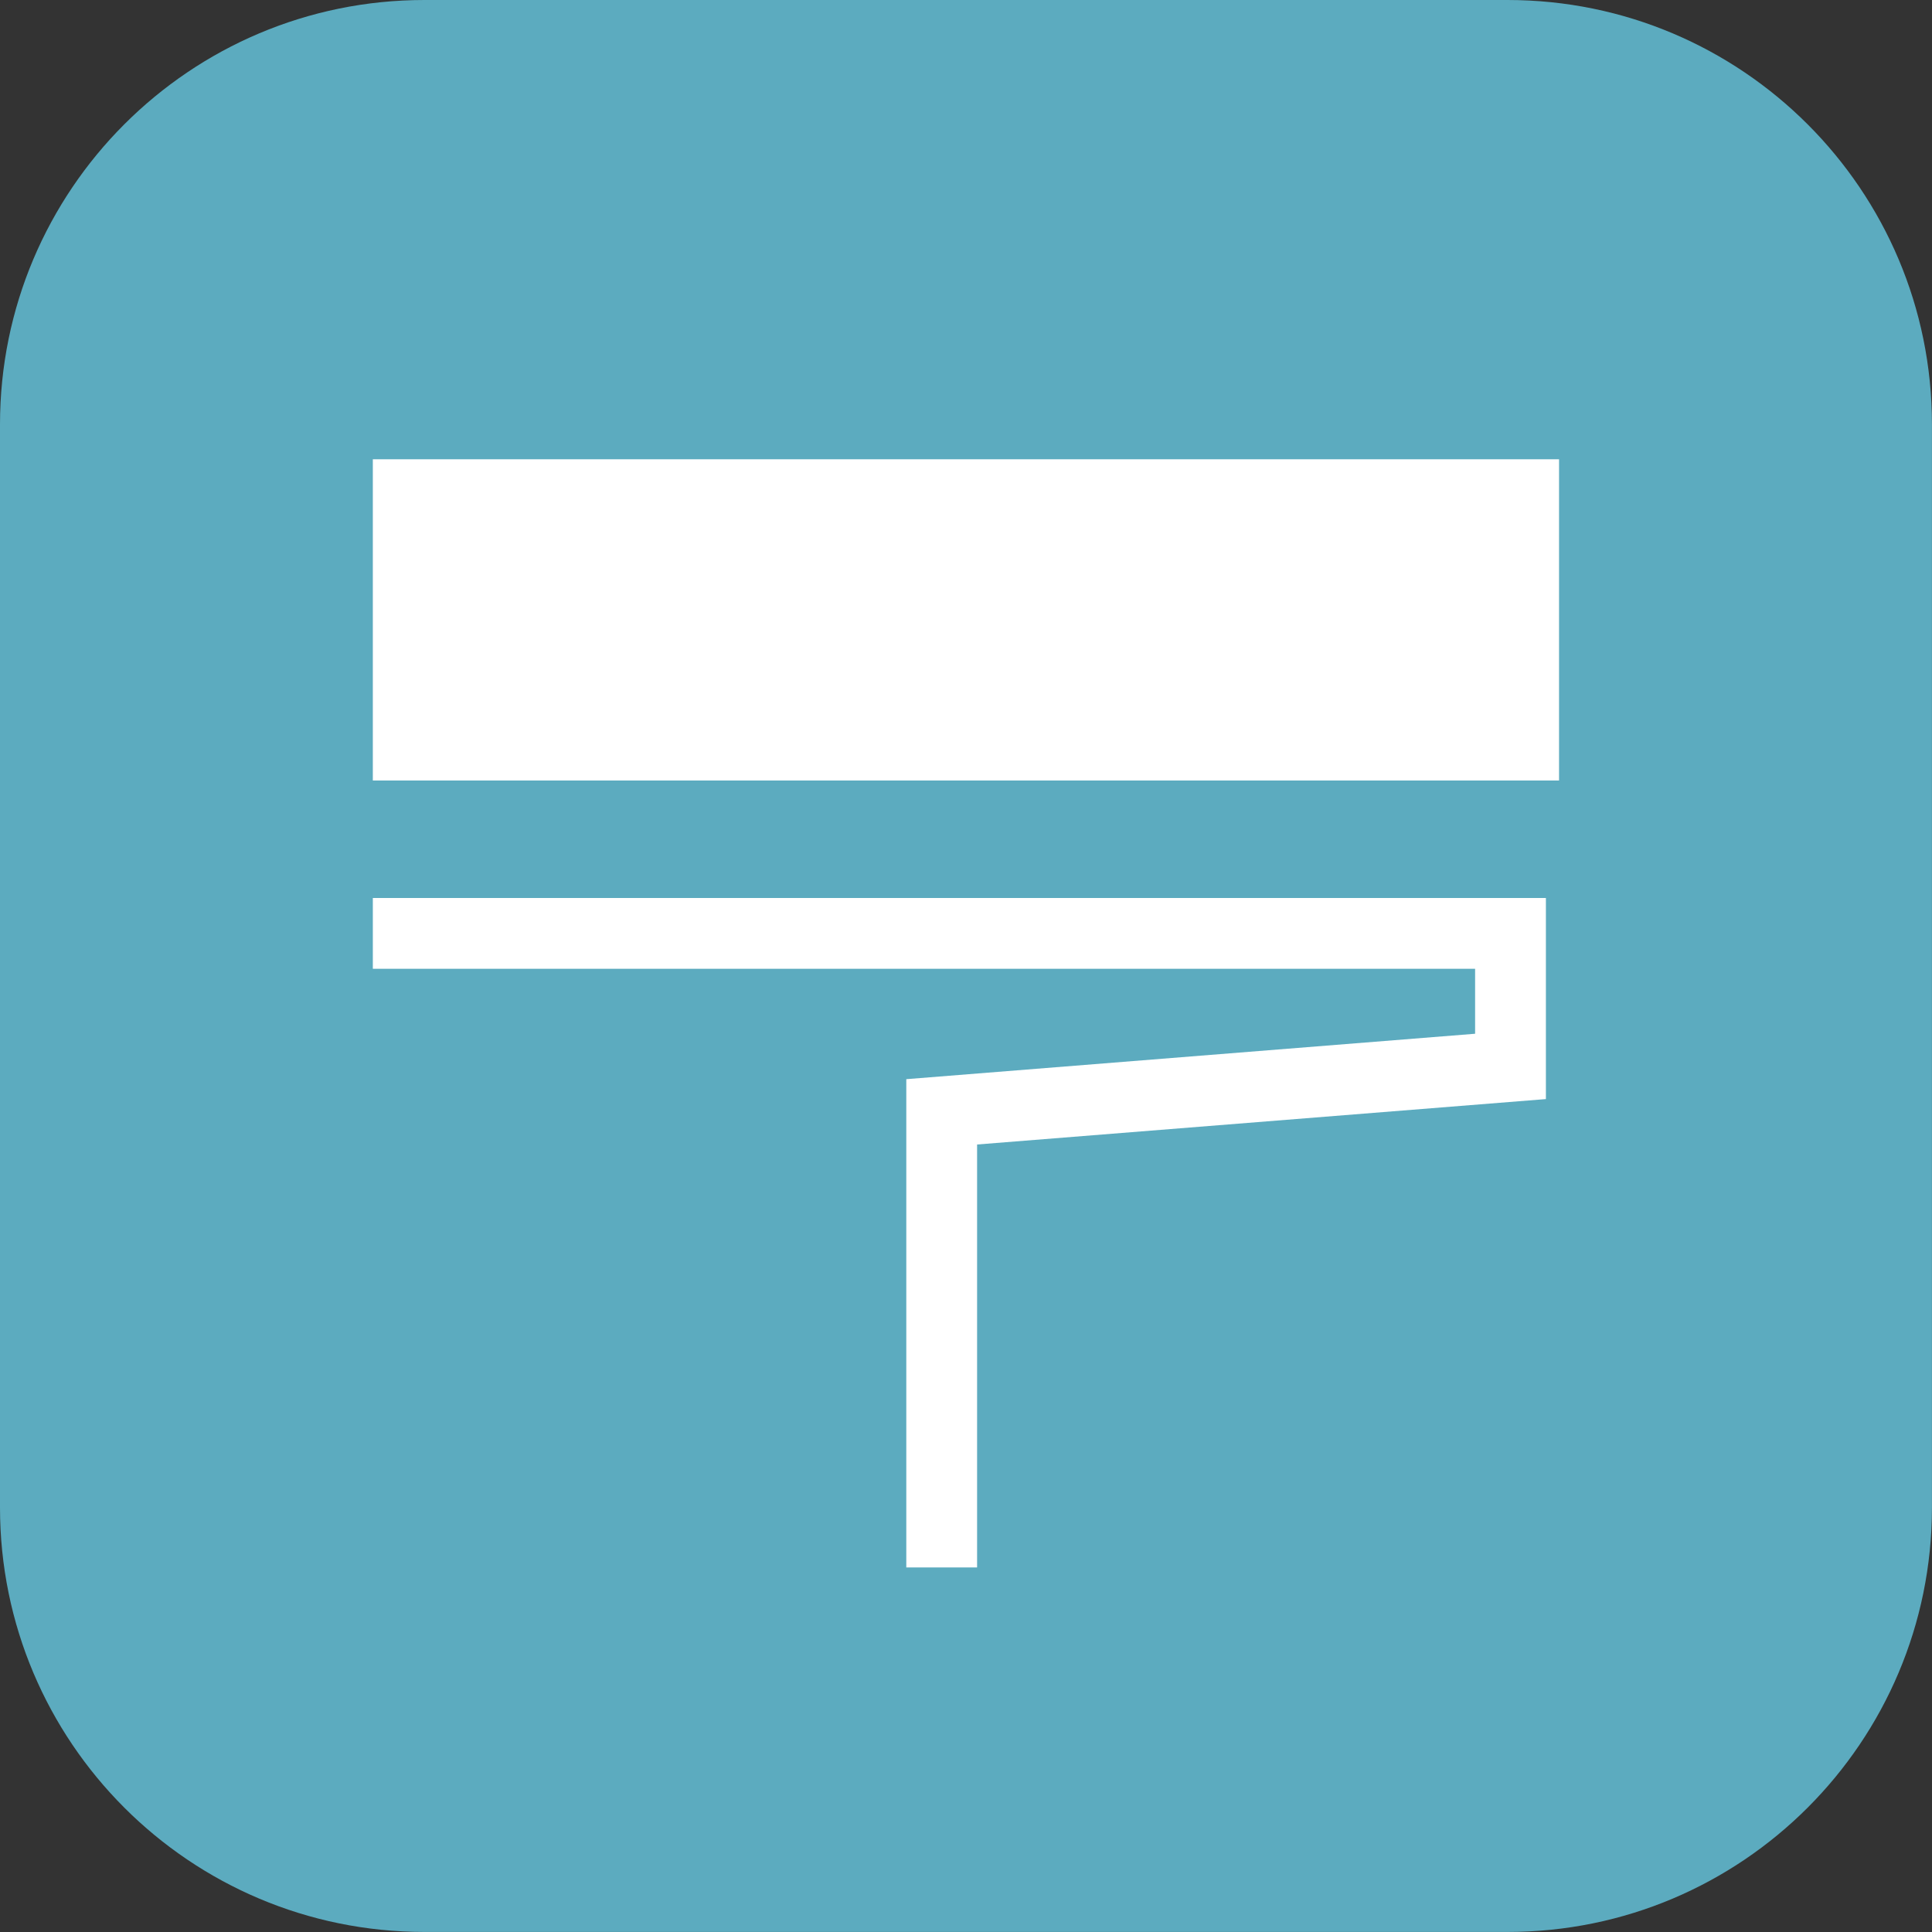
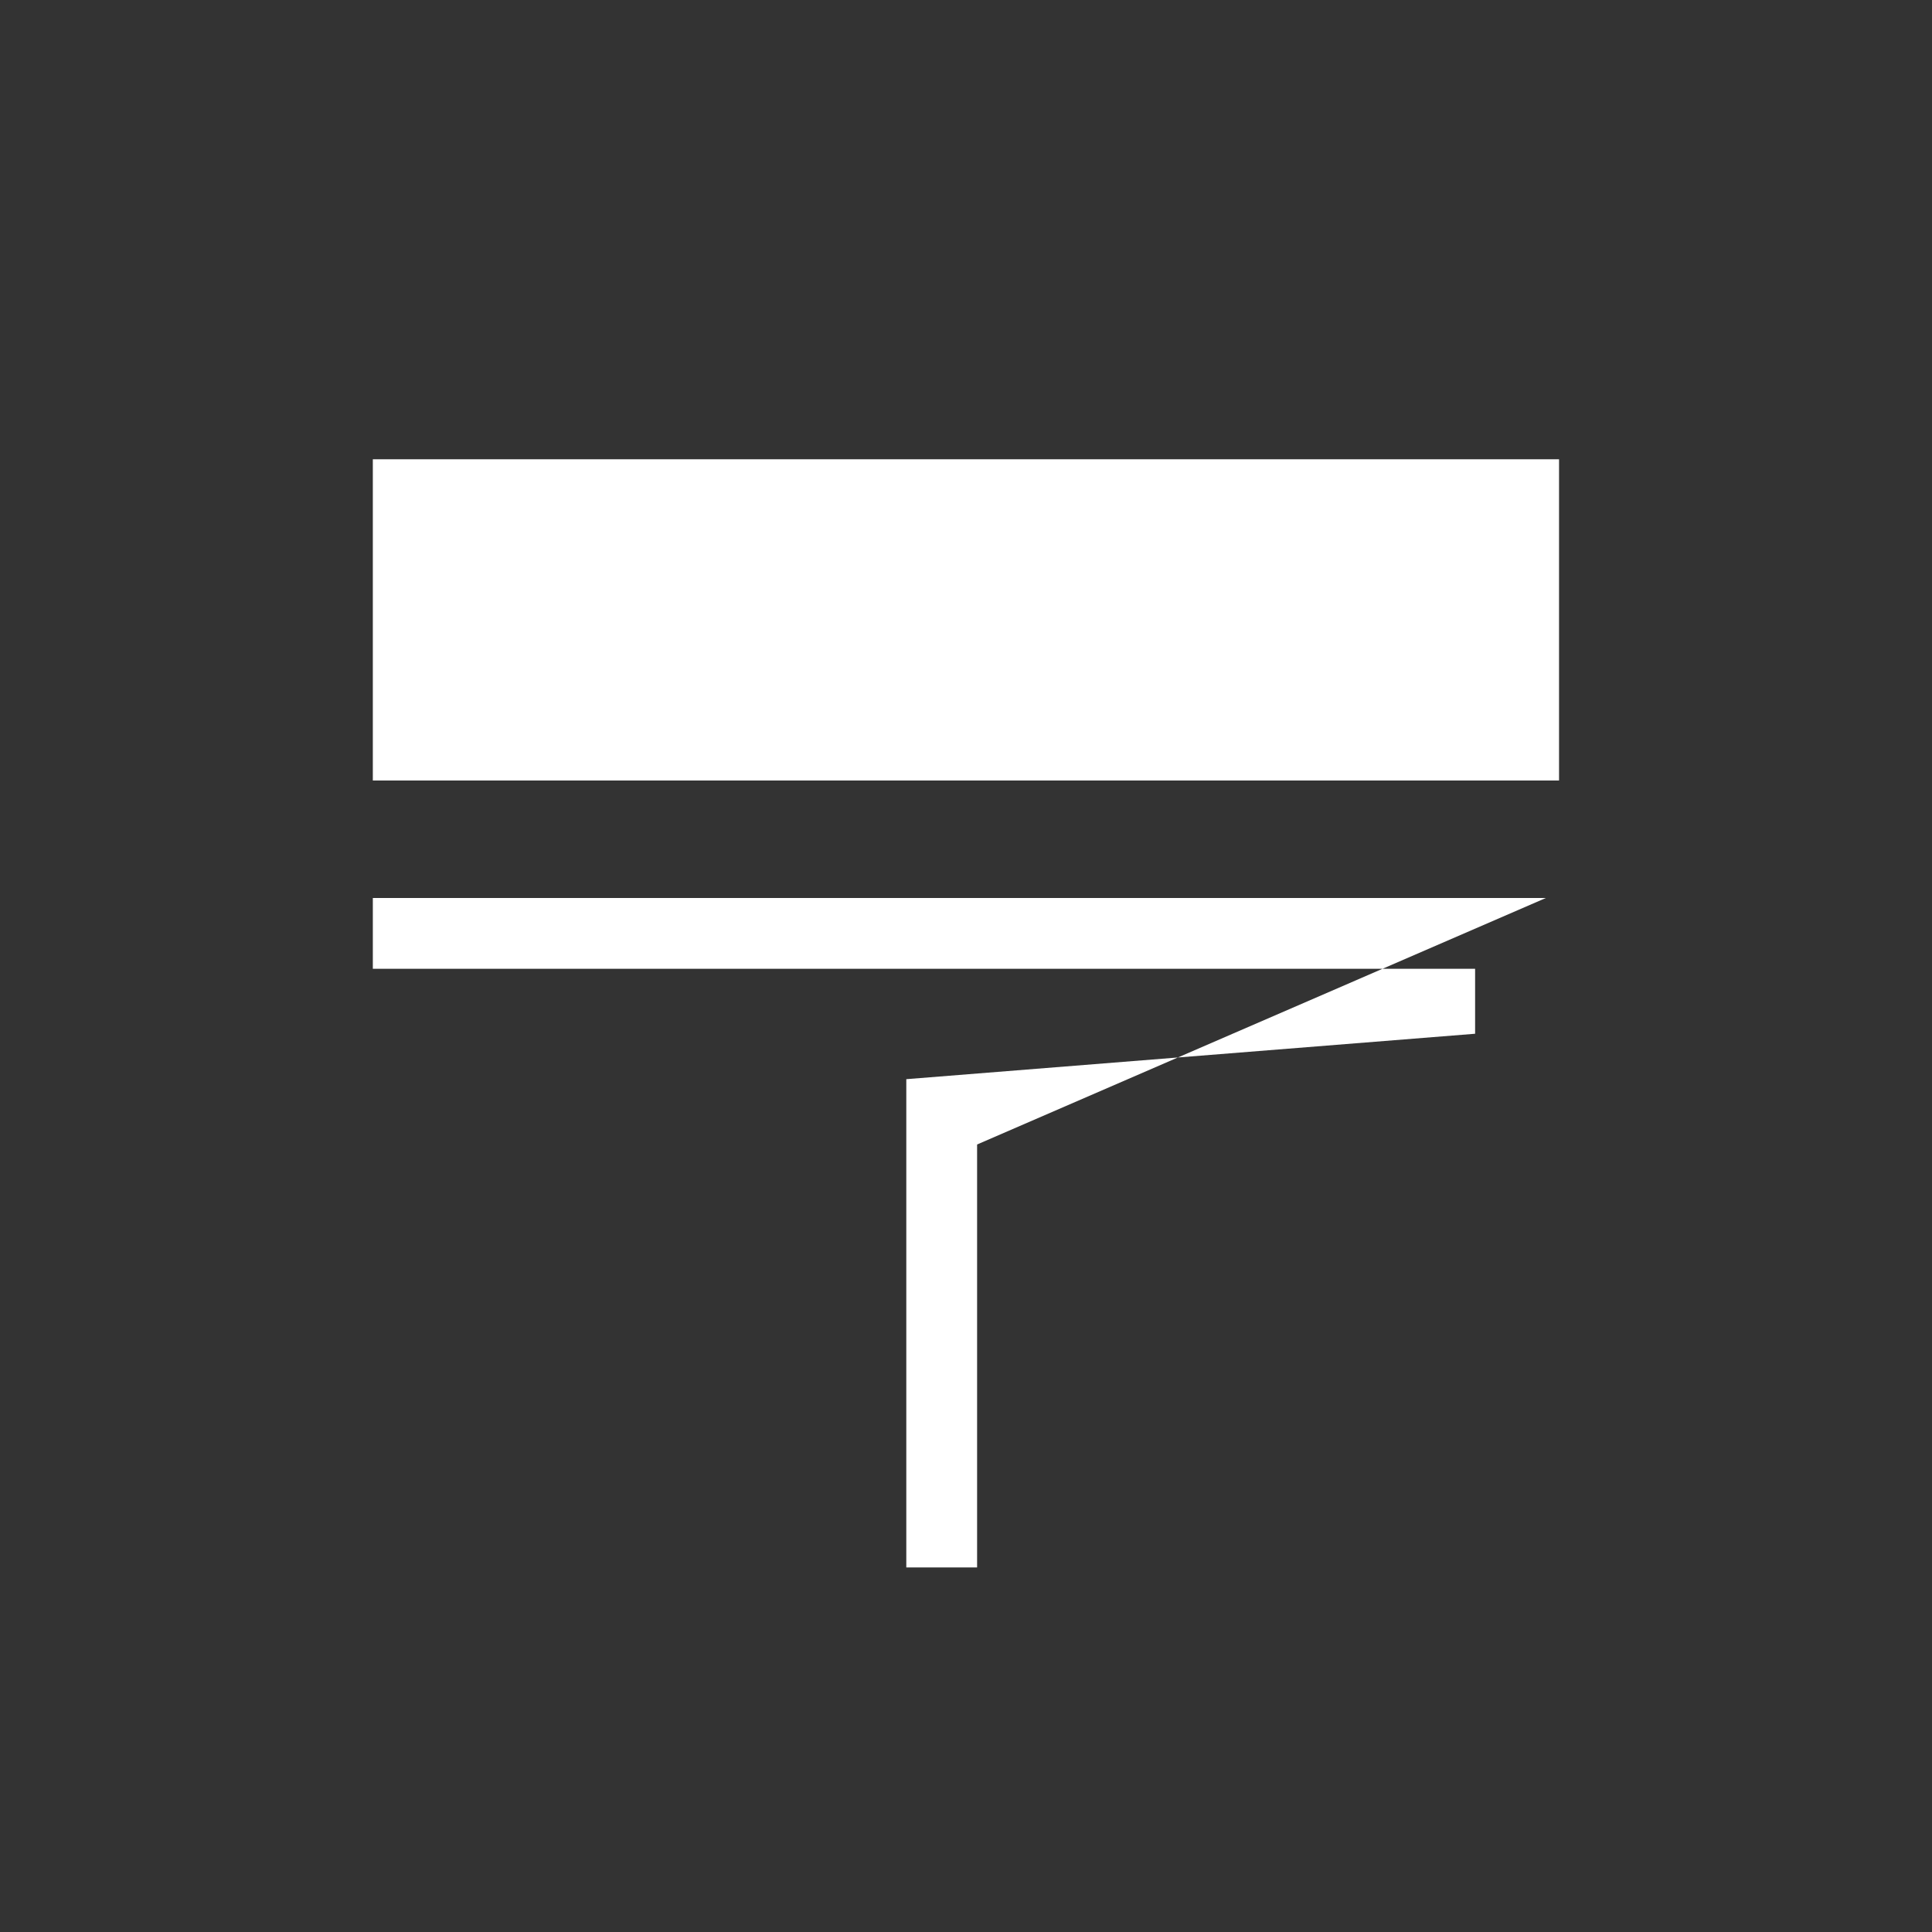
<svg xmlns="http://www.w3.org/2000/svg" width="121" height="121" viewBox="0 0 121 121" fill="none">
  <rect x="0" y="0" width="121" height="121" fill="#333333" stroke="none" />
-   <path d="M26.582 120.997H94.415C109.098 120.997 120.997 109.098 120.997 94.415V26.582C120.997 11.9 109.093 0 94.415 0H26.582C11.9 0 0 11.9 0 26.582V94.415C0 109.098 11.9 120.997 26.582 120.997Z" fill="#5CABBF" />
  <path d="M97.642 28.764H23.35V48.882H97.642V28.764Z" fill="white" />
-   <path d="M61.195 98.168H56.761V67.588L92.385 64.743V60.674H23.35V56.24H96.819V68.835L61.195 71.679V98.168Z" fill="white" />
+   <path d="M61.195 98.168H56.761V67.588L92.385 64.743V60.674H23.35V56.24H96.819L61.195 71.679V98.168Z" fill="white" />
</svg>